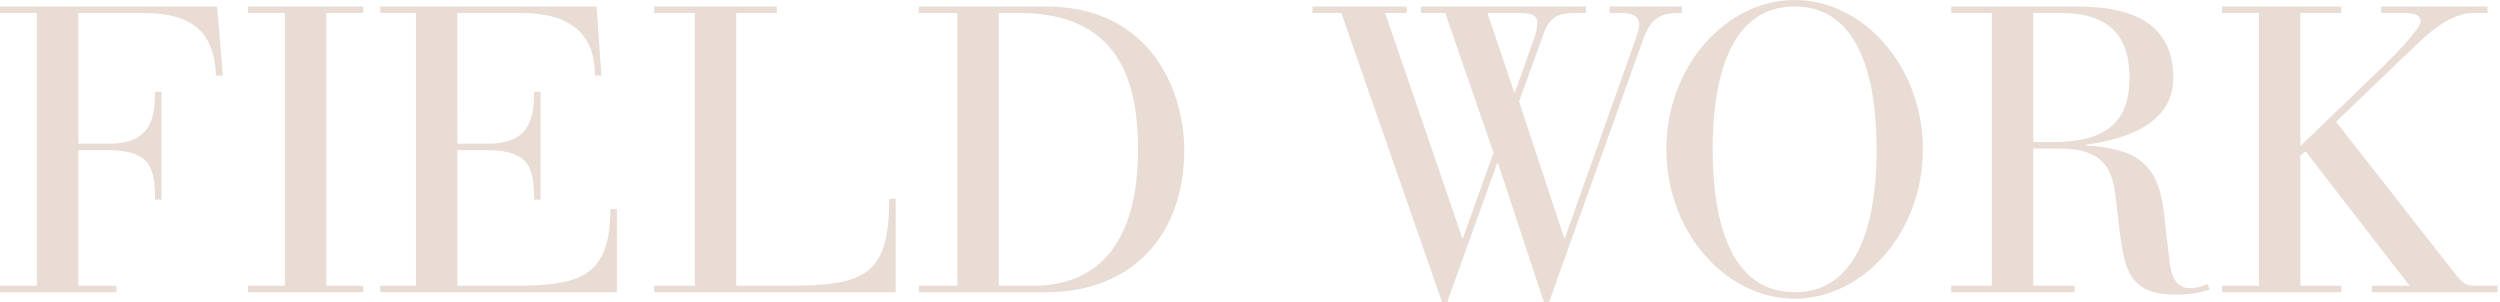
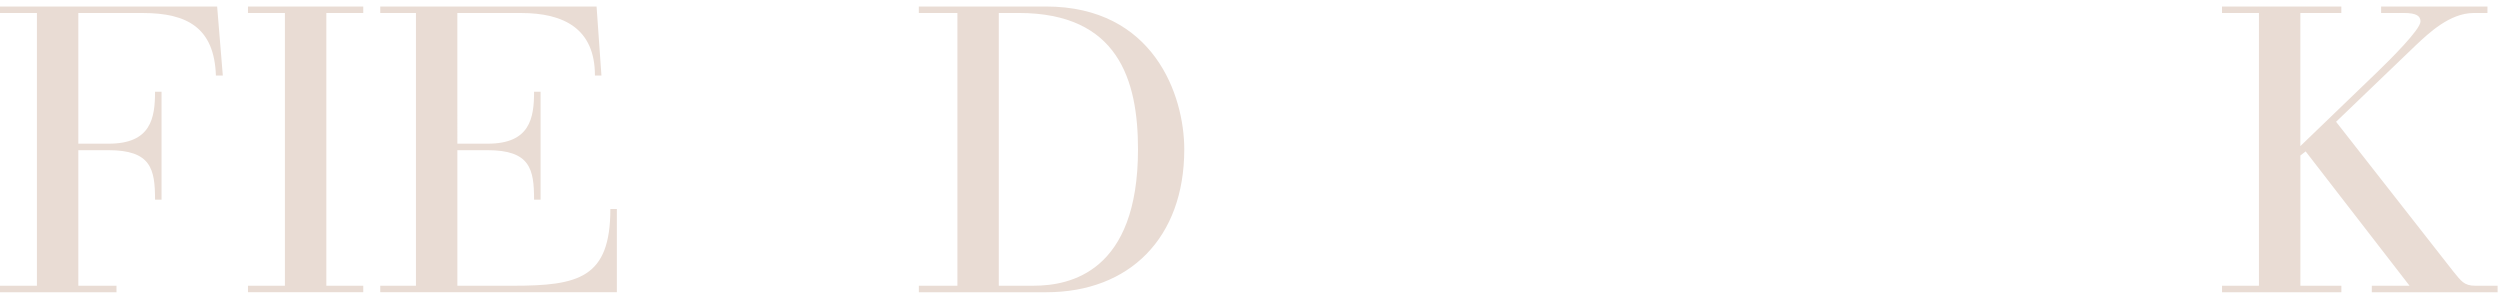
<svg xmlns="http://www.w3.org/2000/svg" id="a" width="992" height="120" viewBox="0 0 992 120">
  <path d="M14.65,5.15H0V2.58H86.16l2.25,27.38h-2.74c-.64-18.84-11.27-24.8-28.99-24.8H31.08V57.01h12.08c16.75,0,18.36-10.15,18.36-20.61h2.58v42.84h-2.58c0-12.24-1.61-19.65-18.52-19.65h-11.92v53.79h15.14v2.58H0v-2.58H14.65V5.15Z" style="fill:#e9dcd4;" />
  <path d="M113.05,5.15h-14.65V2.58h45.74v2.58h-14.65V113.37h14.65v2.58h-45.74v-2.58h14.65V5.15Z" style="fill:#e9dcd4;" />
  <path d="M165.06,5.15h-14.17V2.58h85.83l1.93,27.38h-2.58c0-18.52-12.24-24.8-29.31-24.8h-25.28V57.01h12.08c16.75,0,18.36-10.15,18.36-20.61h2.58v42.84h-2.58c0-12.24-1.61-19.65-18.52-19.65h-11.92v53.79h22.06c26.09,0,38.65-3.06,38.65-30.44h2.58v33.01h-93.89v-2.58h14.17V5.15Z" style="fill:#e9dcd4;" />
-   <path d="M275.7,5.15h-16.1V2.58h48.63v2.58h-16.1V113.37h20.13c30.92,0,40.58-4.03,40.58-34.46h2.58v37.04h-95.82v-2.58h16.1V5.15Z" style="fill:#e9dcd4;" />
  <path d="M379.89,5.15h-15.3V2.58h50.41c42.84,0,54.92,35.27,54.92,56.69,0,35.11-21.74,56.69-54.75,56.69h-50.57v-2.58h15.3V5.15Zm16.43,108.22h13.85c14.49,0,41.39-5.48,41.39-54.11,0-27.54-7.89-54.11-47.35-54.11h-7.89V113.37Z" style="fill:#e9dcd4;" />
-   <path d="M532.23,5.15h-11.43V2.58h37.36v2.58h-8.54l30.6,89.22h.32l12.08-33.82-19.16-55.4h-9.66V2.58h65.54v2.58h-4.35c-6.44,0-10.31,1.45-12.72,8.86l-9.5,26.25,17.88,54.11h.32l27.54-77.46c1.61-4.67,1.93-5.96,1.93-7.25,0-2.42-1.61-4.51-7.09-4.51h-4.67V2.58h28.67v2.58h-1.45c-8.37,0-11.43,3.54-14.01,10.79l-37.2,103.87h-2.09l-18.2-55.08h-.32l-19.81,55.08h-2.09L532.23,5.15Zm68.6,31.4h.32l7.41-20.77c1.13-3.06,1.45-5.15,1.45-6.6,0-1.93-.64-4.03-6.44-4.03h-13.37l10.63,31.4Z" style="fill:#e9dcd4;" />
-   <path d="M712.11,0c27.22,0,50.89,26.25,50.89,59.26s-23.67,59.26-50.89,59.26-50.89-26.25-50.89-59.26S684.9,0,712.11,0Zm0,115.95c28.67,0,32.53-35.59,32.53-56.69s-3.87-56.69-32.53-56.69-32.53,35.59-32.53,56.69,3.87,56.69,32.53,56.69Z" style="fill:#e9dcd4;" />
-   <path d="M790.37,5.15h-16.1V2.58h49.44c18.52,0,38.65,4.19,38.65,28.5,0,19.65-22.71,24.8-34.46,26.25v.32c18.52,1.61,28.34,5.64,30.76,26.89l2.25,19.65c1.13,9.5,5.64,10.15,8.37,10.15,2.9,0,4.99-.97,6.6-1.61l.97,2.09c-3.22,1.13-7.25,2.09-13.21,2.09-19.65,0-20.77-10.47-23.03-28.99l-1.13-9.66c-1.13-10.15-4.03-19.32-22.22-19.32h-10.47v54.43h16.43v2.58h-48.96v-2.58h16.1V5.15Zm16.43,51.21h8.05c19,0,30.12-6.6,30.12-25.28,0-12.88-4.35-25.93-27.22-25.93h-10.95V56.36Z" style="fill:#e9dcd4;" />
  <path d="M896.34,5.15h-14.65V2.58h47.35v2.58h-16.26V57.97l30.44-29.31c4.99-4.83,17.23-16.91,17.23-20.13,0-2.09-1.45-3.38-6.6-3.38h-9.02V2.58h42.19v2.58h-5.47c-9.5,0-17.88,8.05-22.87,12.72l-31.73,30.44,46.54,59.42c3.06,3.7,4.19,5.64,8.7,5.64h8.86v2.58h-49.92v-2.58h14.98l-41.23-53.3-2.09,1.61v51.69h16.26v2.58h-47.35v-2.58h14.65V5.15Z" style="fill:#e9dcd4;" />
</svg>